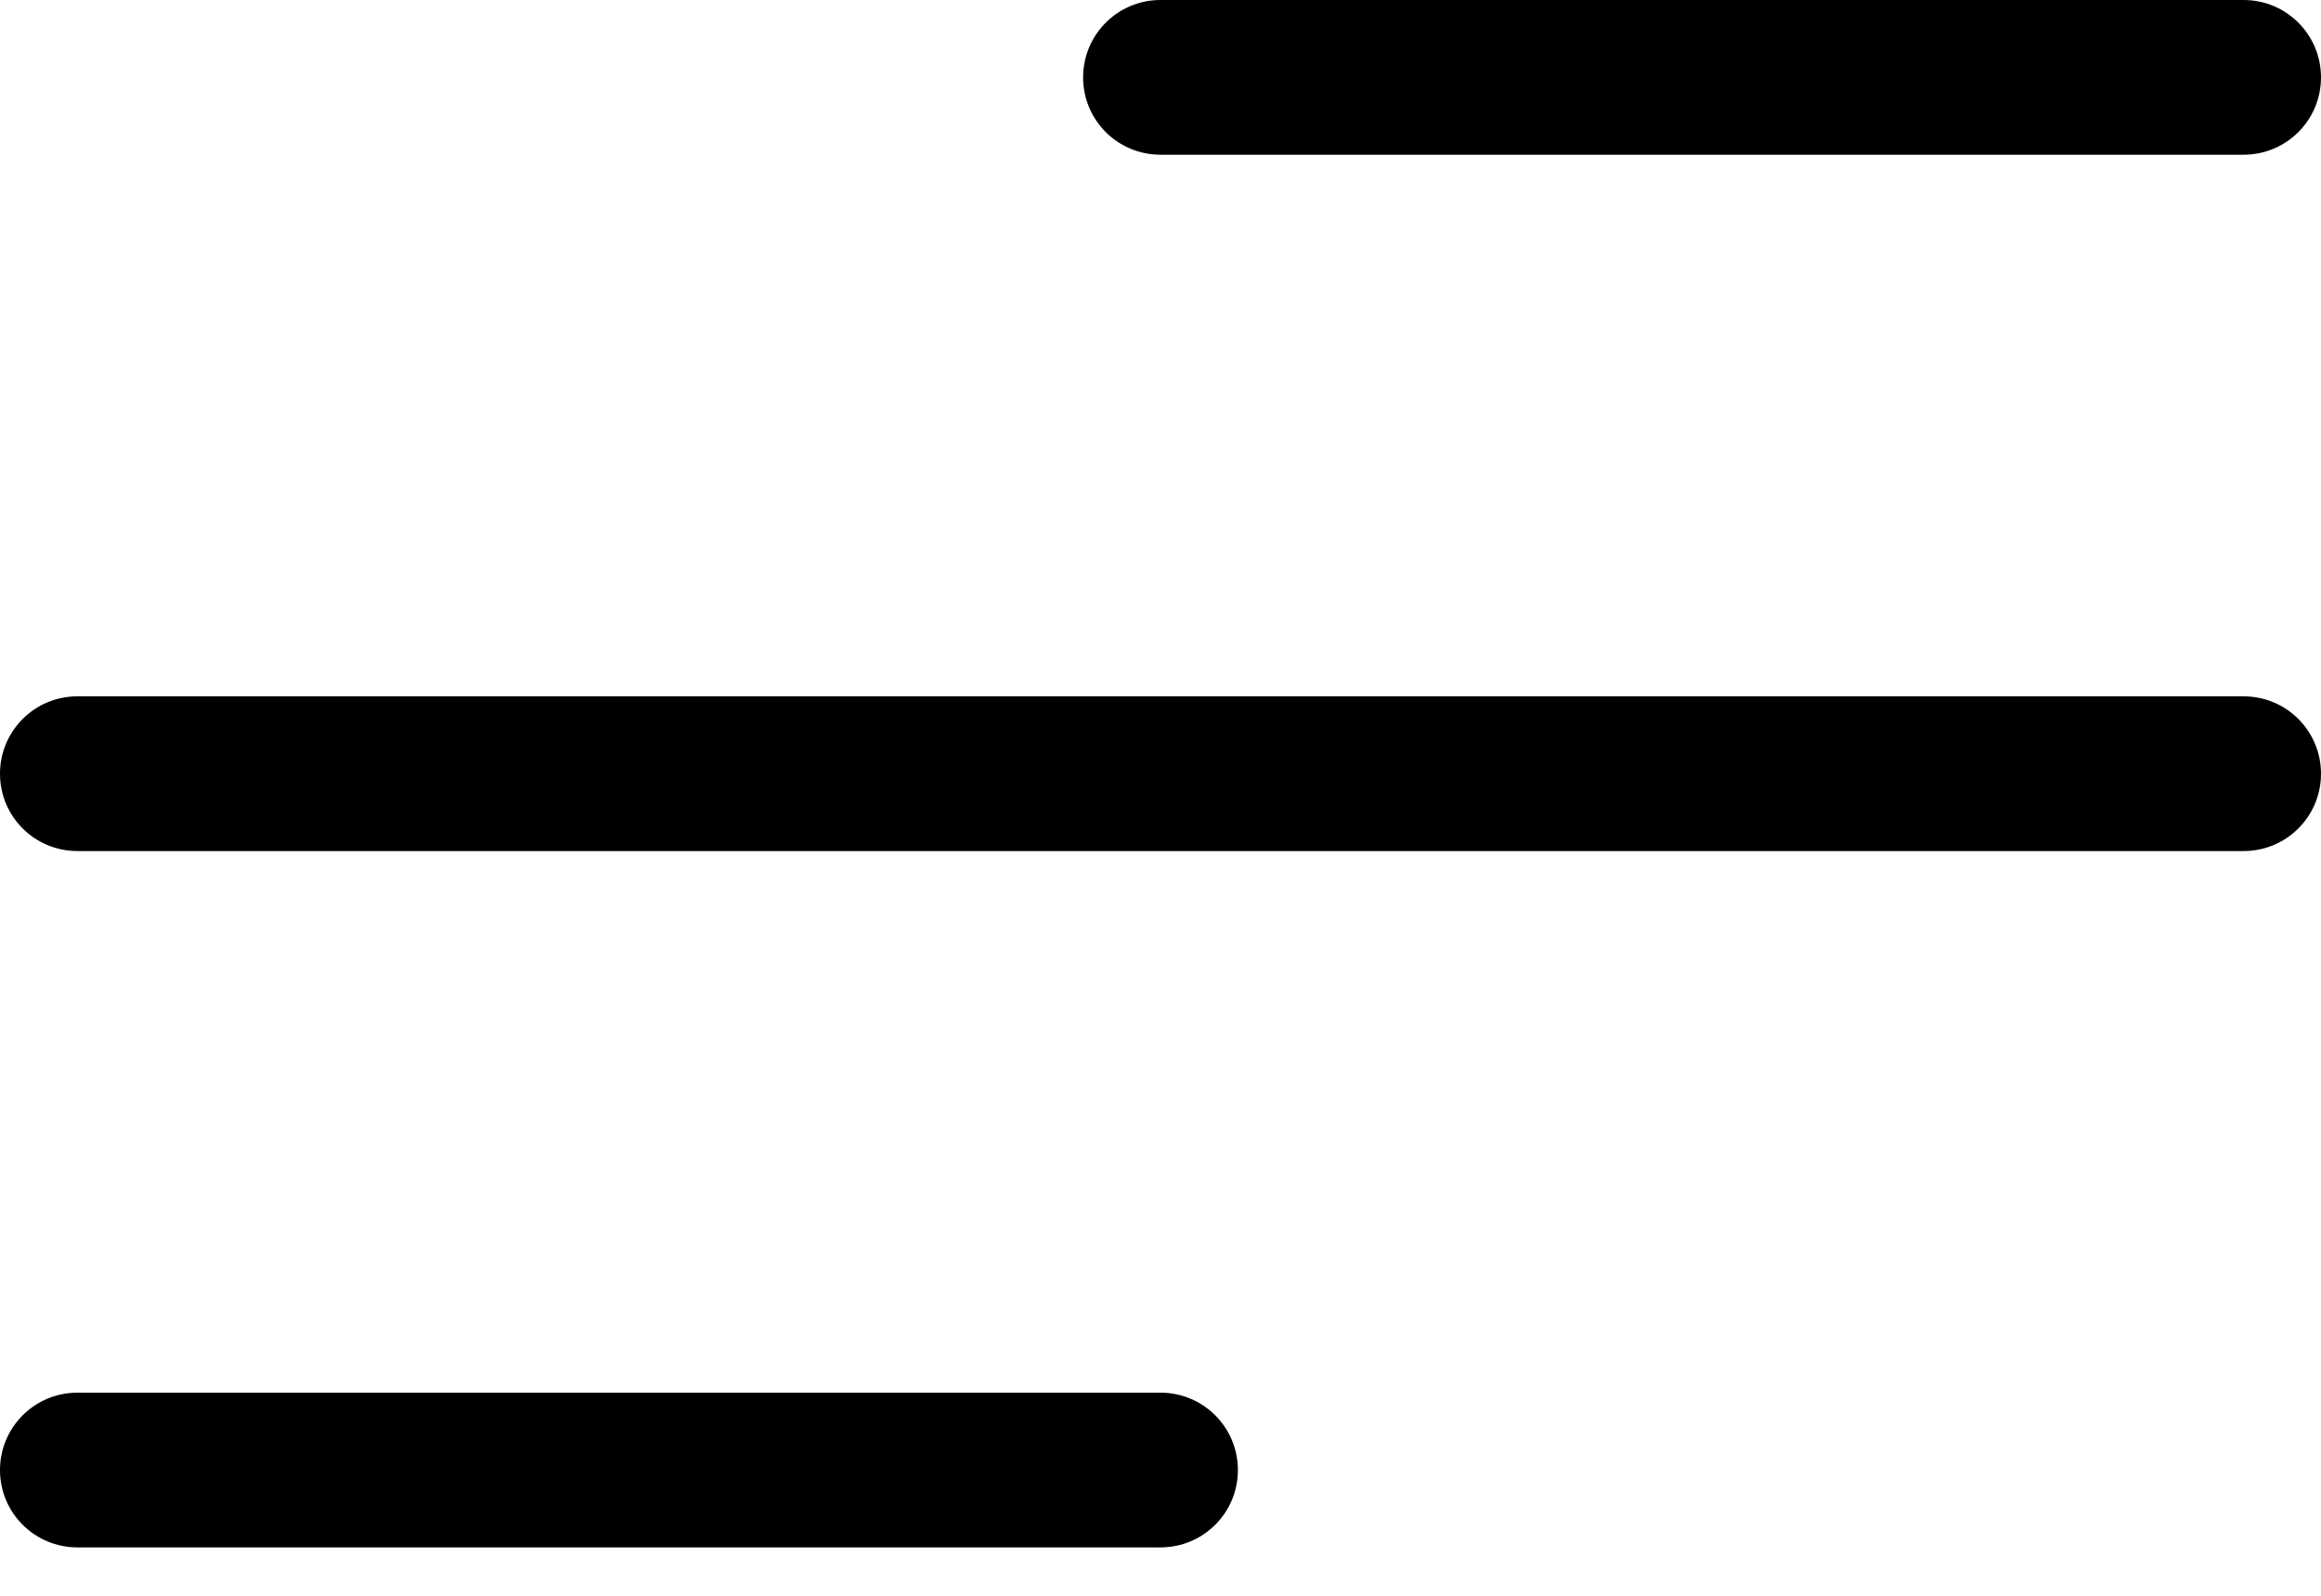
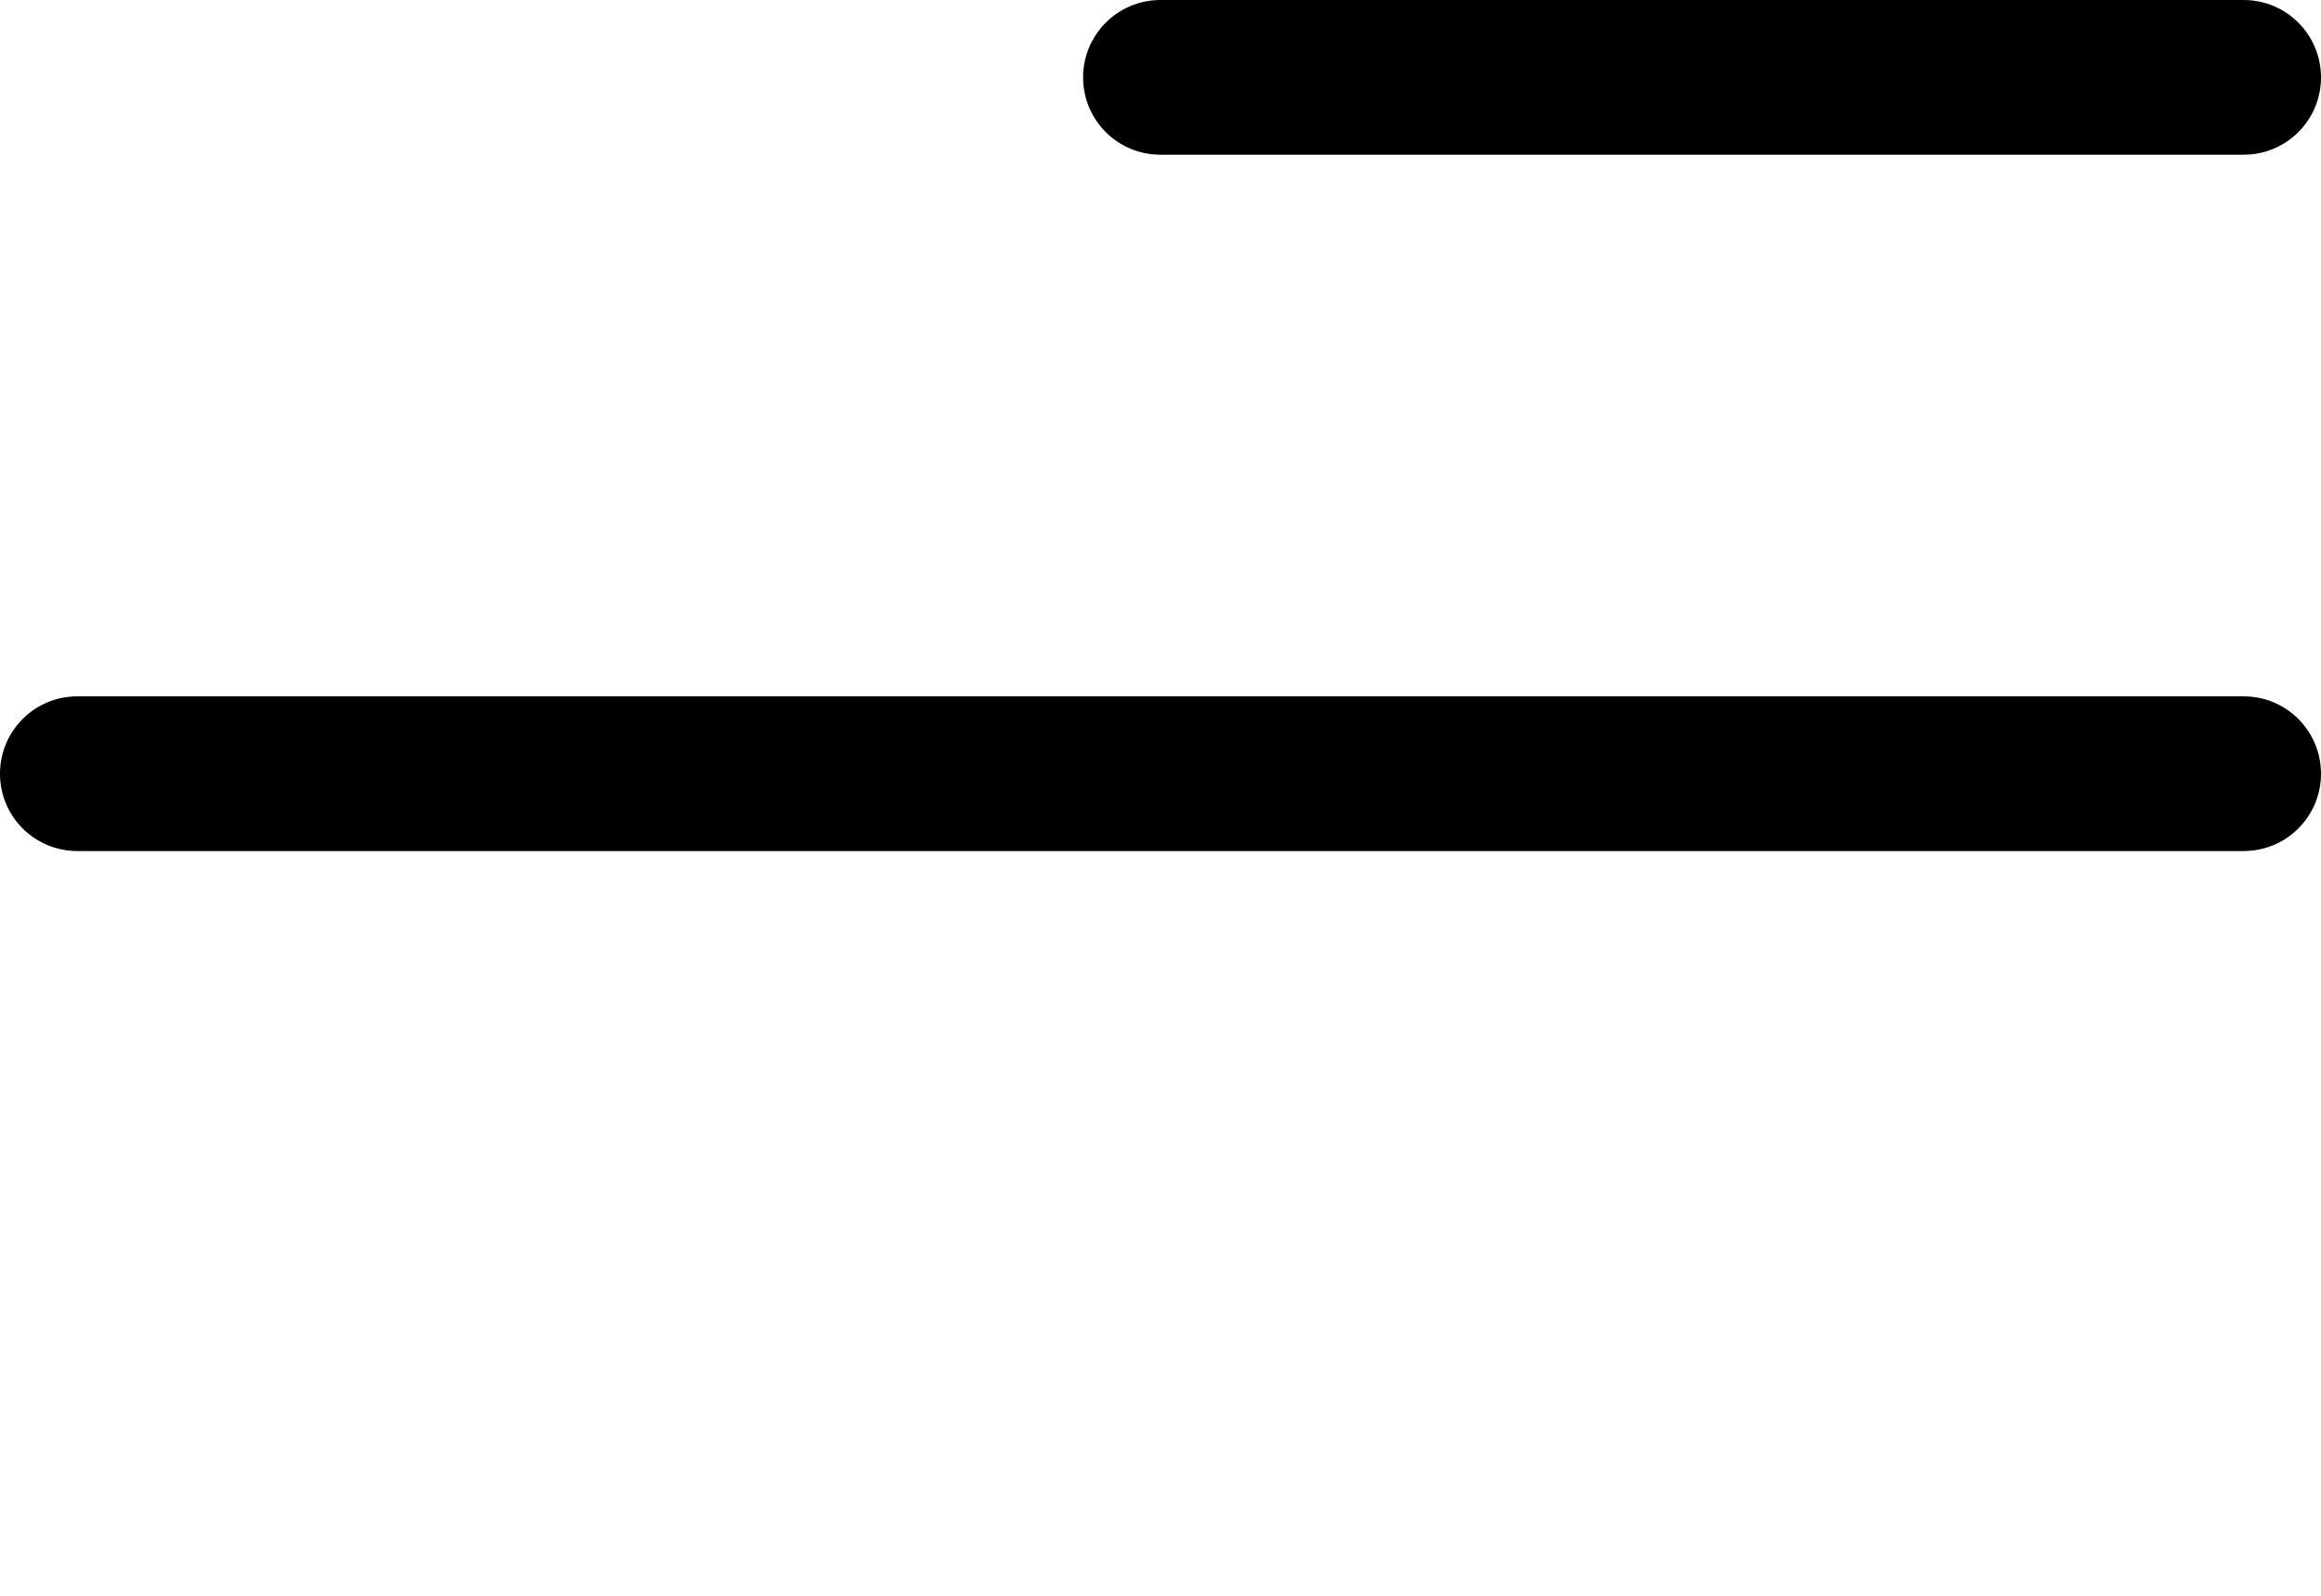
<svg xmlns="http://www.w3.org/2000/svg" width="32" height="22" viewBox="0 0 32 22" fill="none">
  <path d="M30.933 11.733H1.067C0.477 11.733 0 11.257 0 10.667C0 10.077 0.477 9.6 1.067 9.6H30.933C31.523 9.6 32 10.077 32 10.667C32 11.257 31.523 11.733 30.933 11.733Z" fill="currentColor" />
  <path d="M30.933 2.133H16C15.41 2.133 14.933 1.657 14.933 1.067C14.933 0.477 15.41 0 16 0H30.933C31.523 0 32 0.477 32 1.067C32 1.657 31.523 2.133 30.933 2.133Z" fill="currentColor" />
-   <path d="M16 21.333H1.067C0.477 21.333 0 20.857 0 20.267C0 19.677 0.477 19.2 1.067 19.2H16C16.59 19.2 17.067 19.677 17.067 20.267C17.067 20.857 16.59 21.333 16 21.333Z" fill="currentColor" />
</svg>